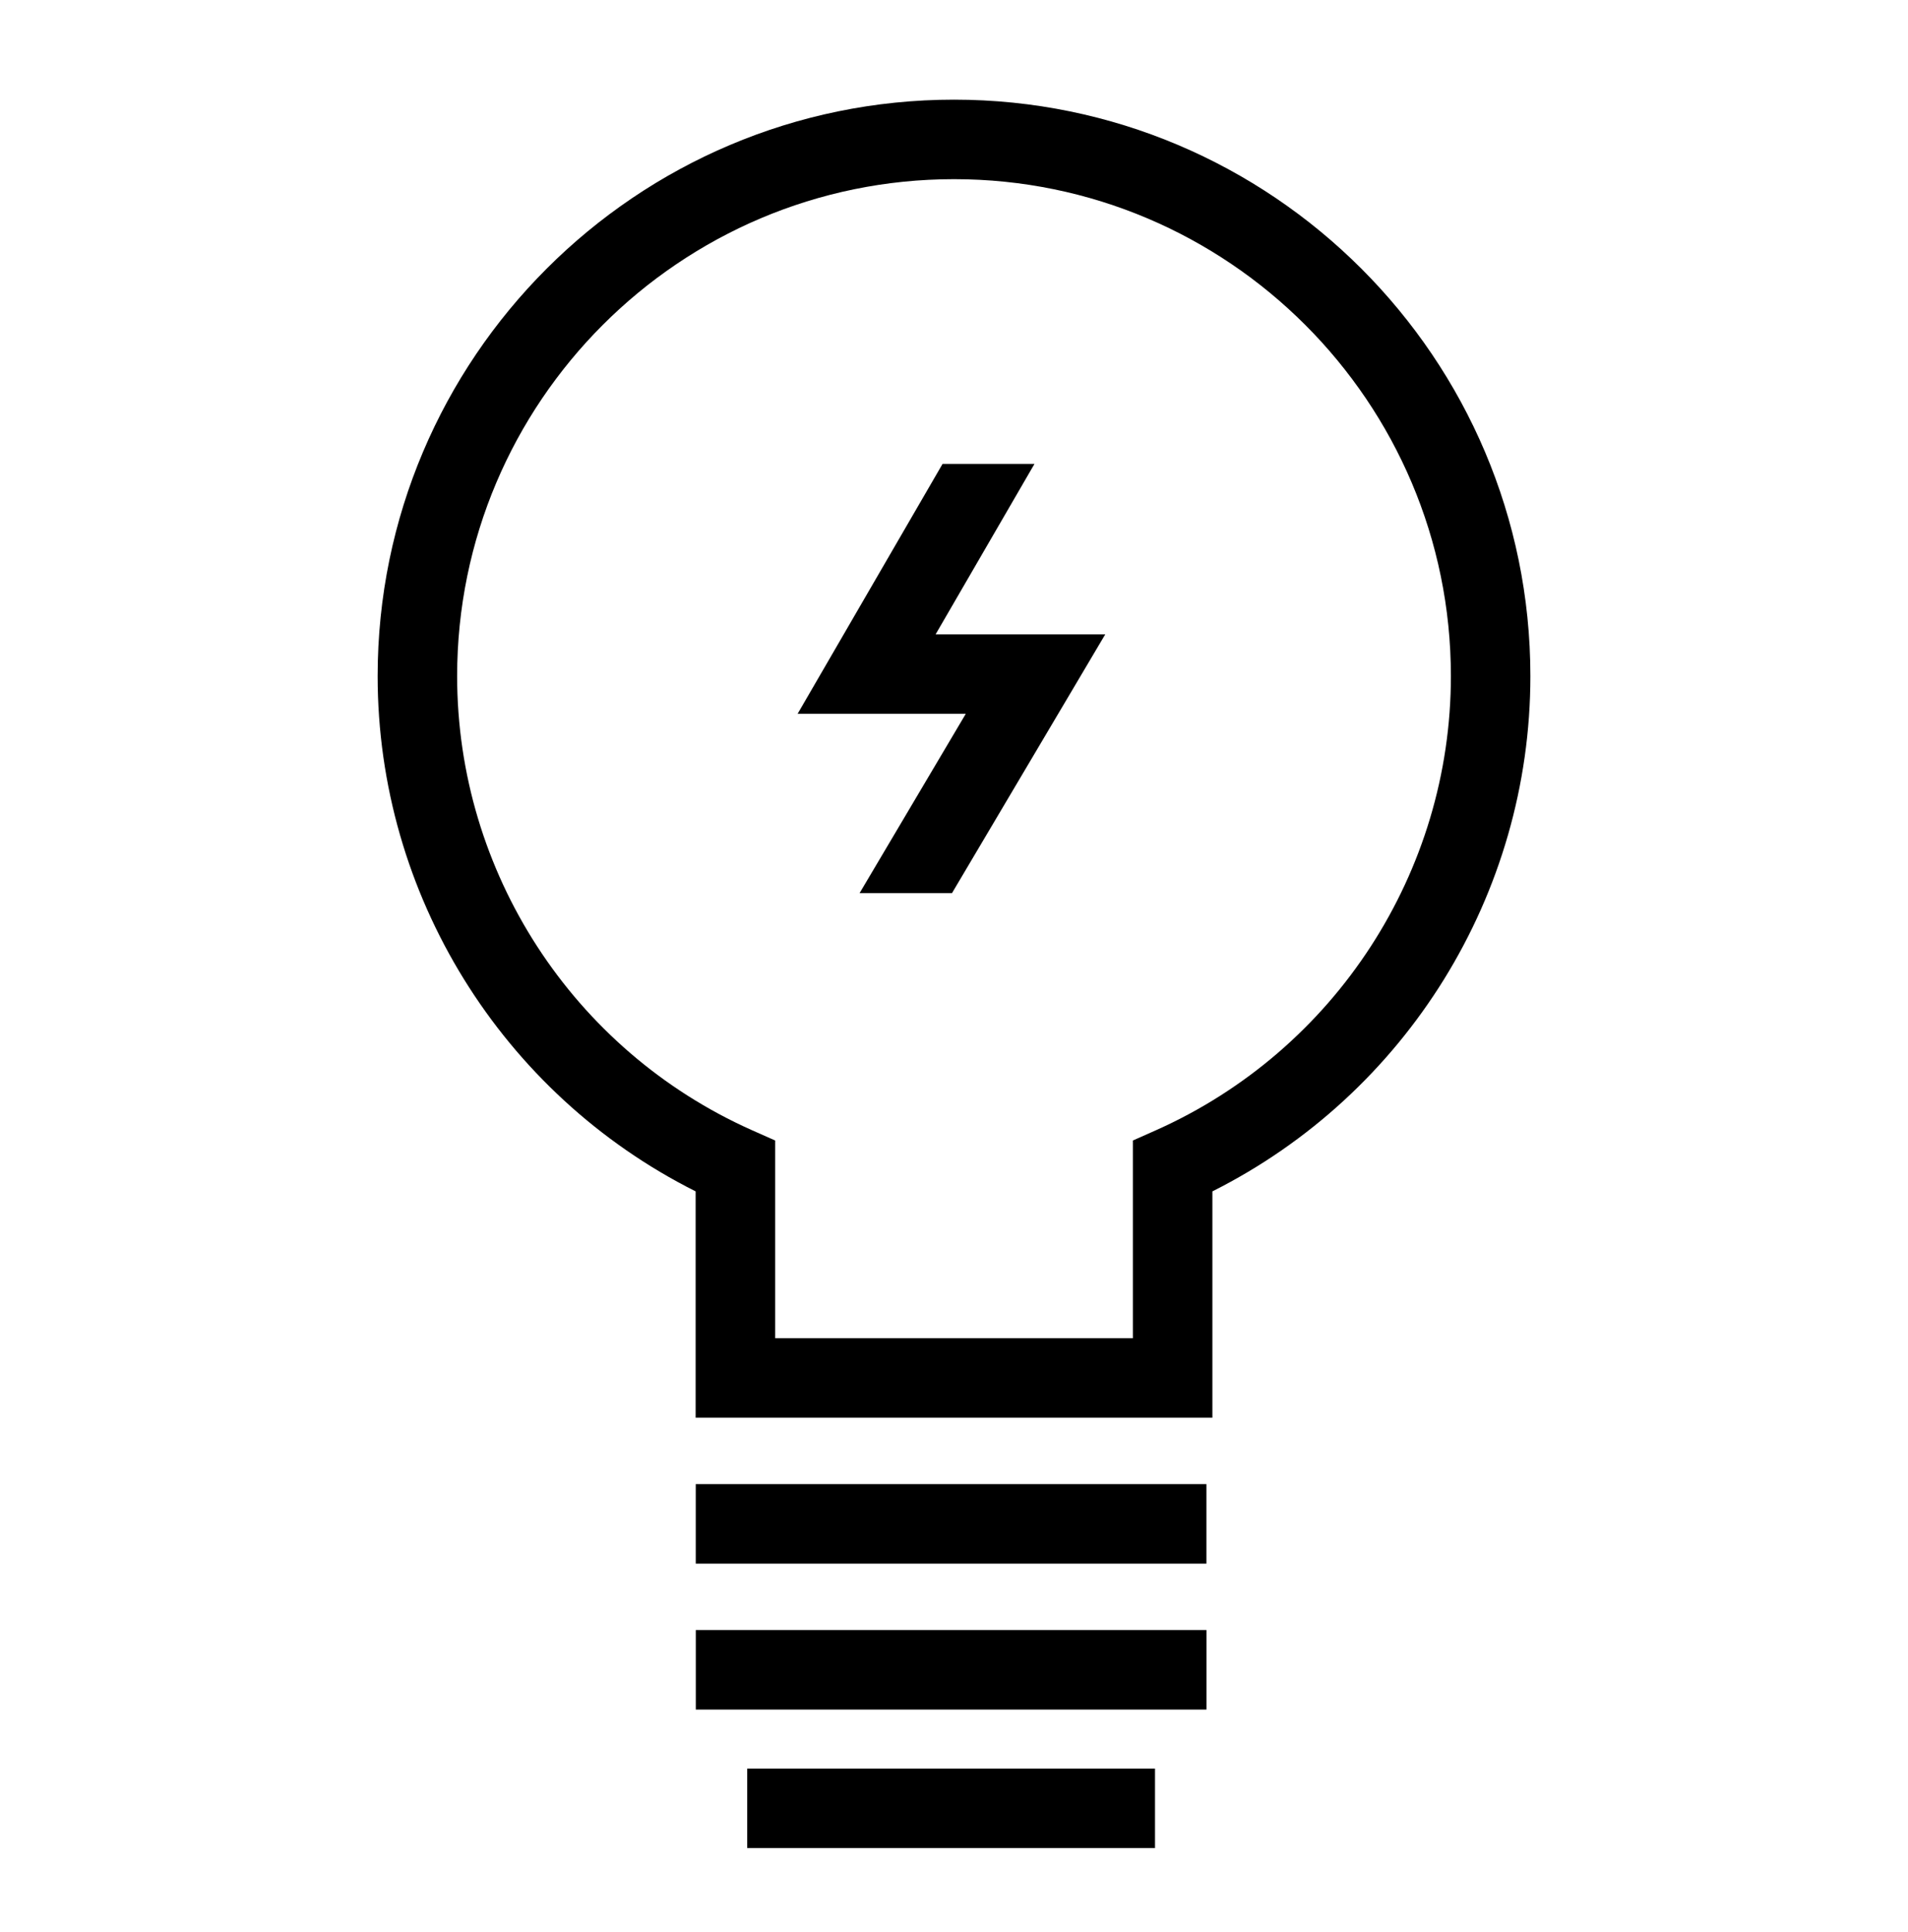
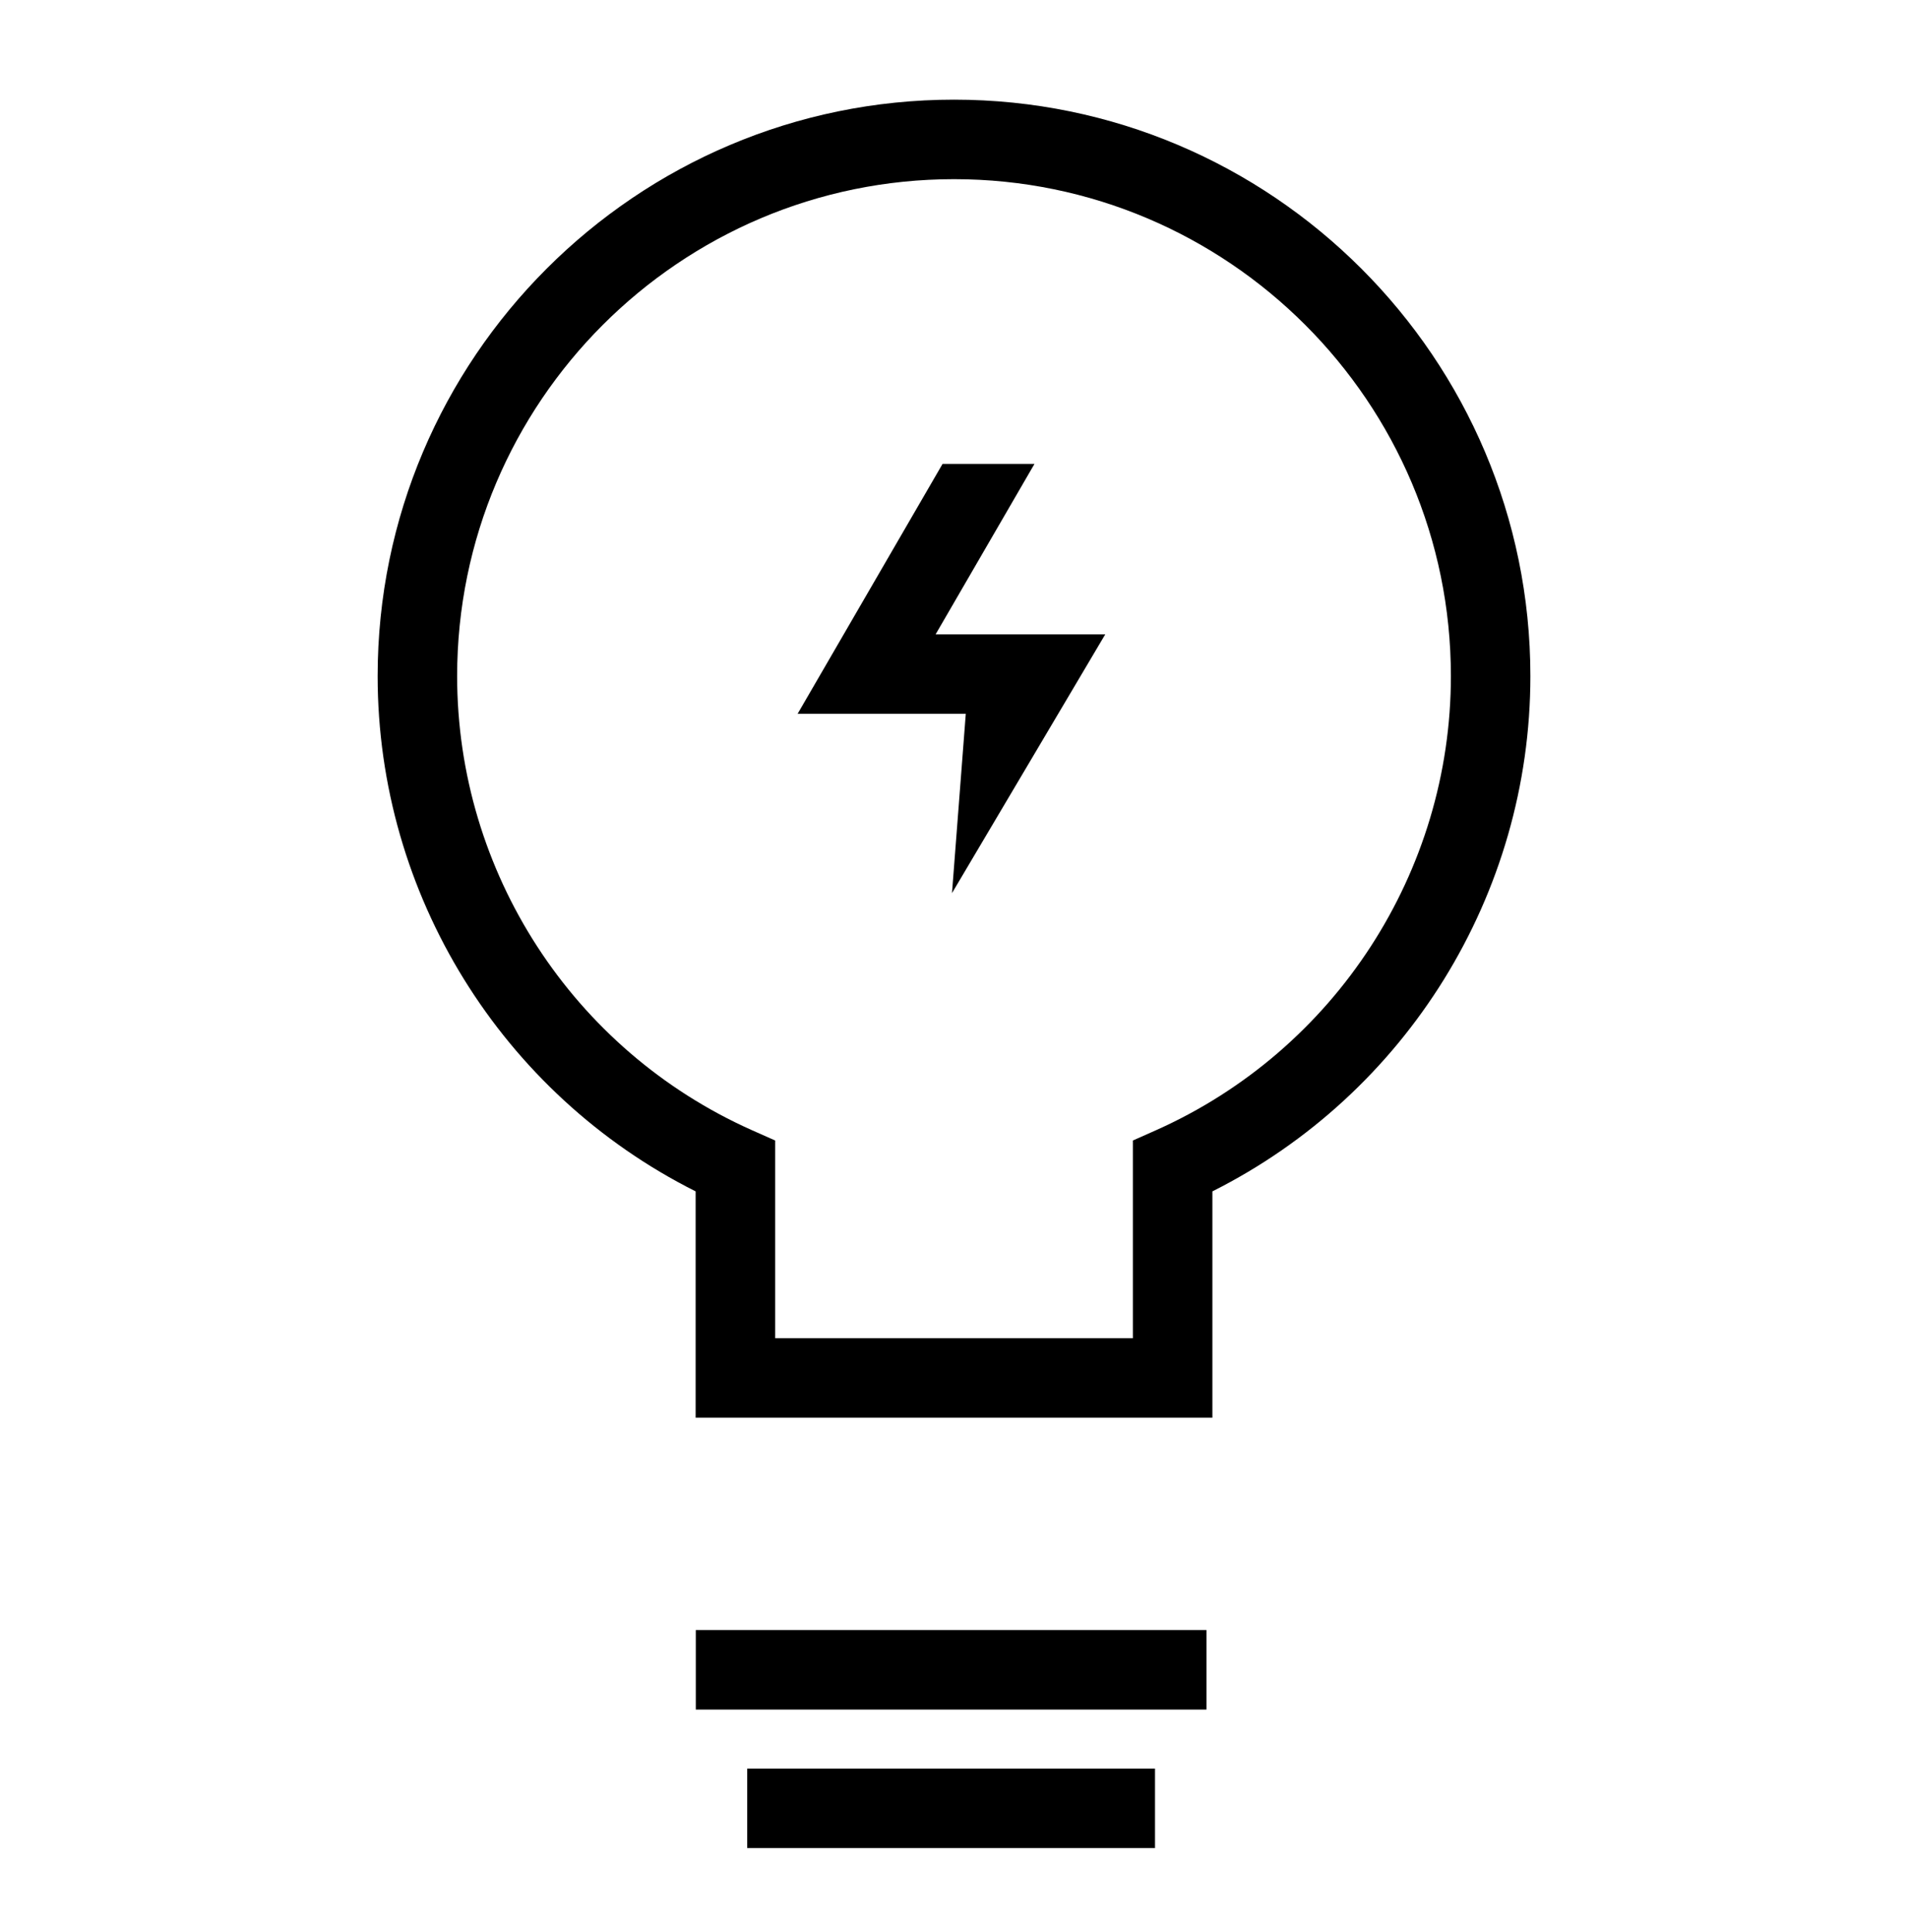
<svg xmlns="http://www.w3.org/2000/svg" width="80" height="81" viewBox="0 0 80 81" fill="none">
  <path d="M40.001 4.178C26.673 4.178 15.834 15.017 15.834 28.344C15.834 37.5 21.034 45.861 29.167 49.944V59.433H50.834V49.944C58.967 45.861 64.167 37.5 64.167 28.344C64.167 15.017 53.328 4.178 40.001 4.178ZM48.489 47.372L47.501 47.811V56.1H32.501V47.811L31.512 47.372C24.012 44.022 19.167 36.556 19.167 28.344C19.167 16.855 28.512 7.511 40.001 7.511C51.489 7.511 60.834 16.855 60.834 28.344C60.834 36.55 55.989 44.017 48.489 47.372Z" fill="black" />
  <path d="M48.428 74.141H31.328V77.474H48.428V74.141Z" fill="black" />
-   <path d="M50.583 62.217H29.172V65.55H50.583V62.217Z" fill="black" />
  <path d="M50.585 68.333H29.174V71.667H50.585V68.333Z" fill="black" />
-   <path fill-rule="evenodd" clip-rule="evenodd" d="M43.374 19.448L39.23 26.591H46.343L39.916 37.44H36.042L40.494 29.924H33.443L39.52 19.448H43.374Z" fill="black" />
+   <path fill-rule="evenodd" clip-rule="evenodd" d="M43.374 19.448L39.23 26.591H46.343L39.916 37.44L40.494 29.924H33.443L39.52 19.448H43.374Z" fill="black" />
</svg>